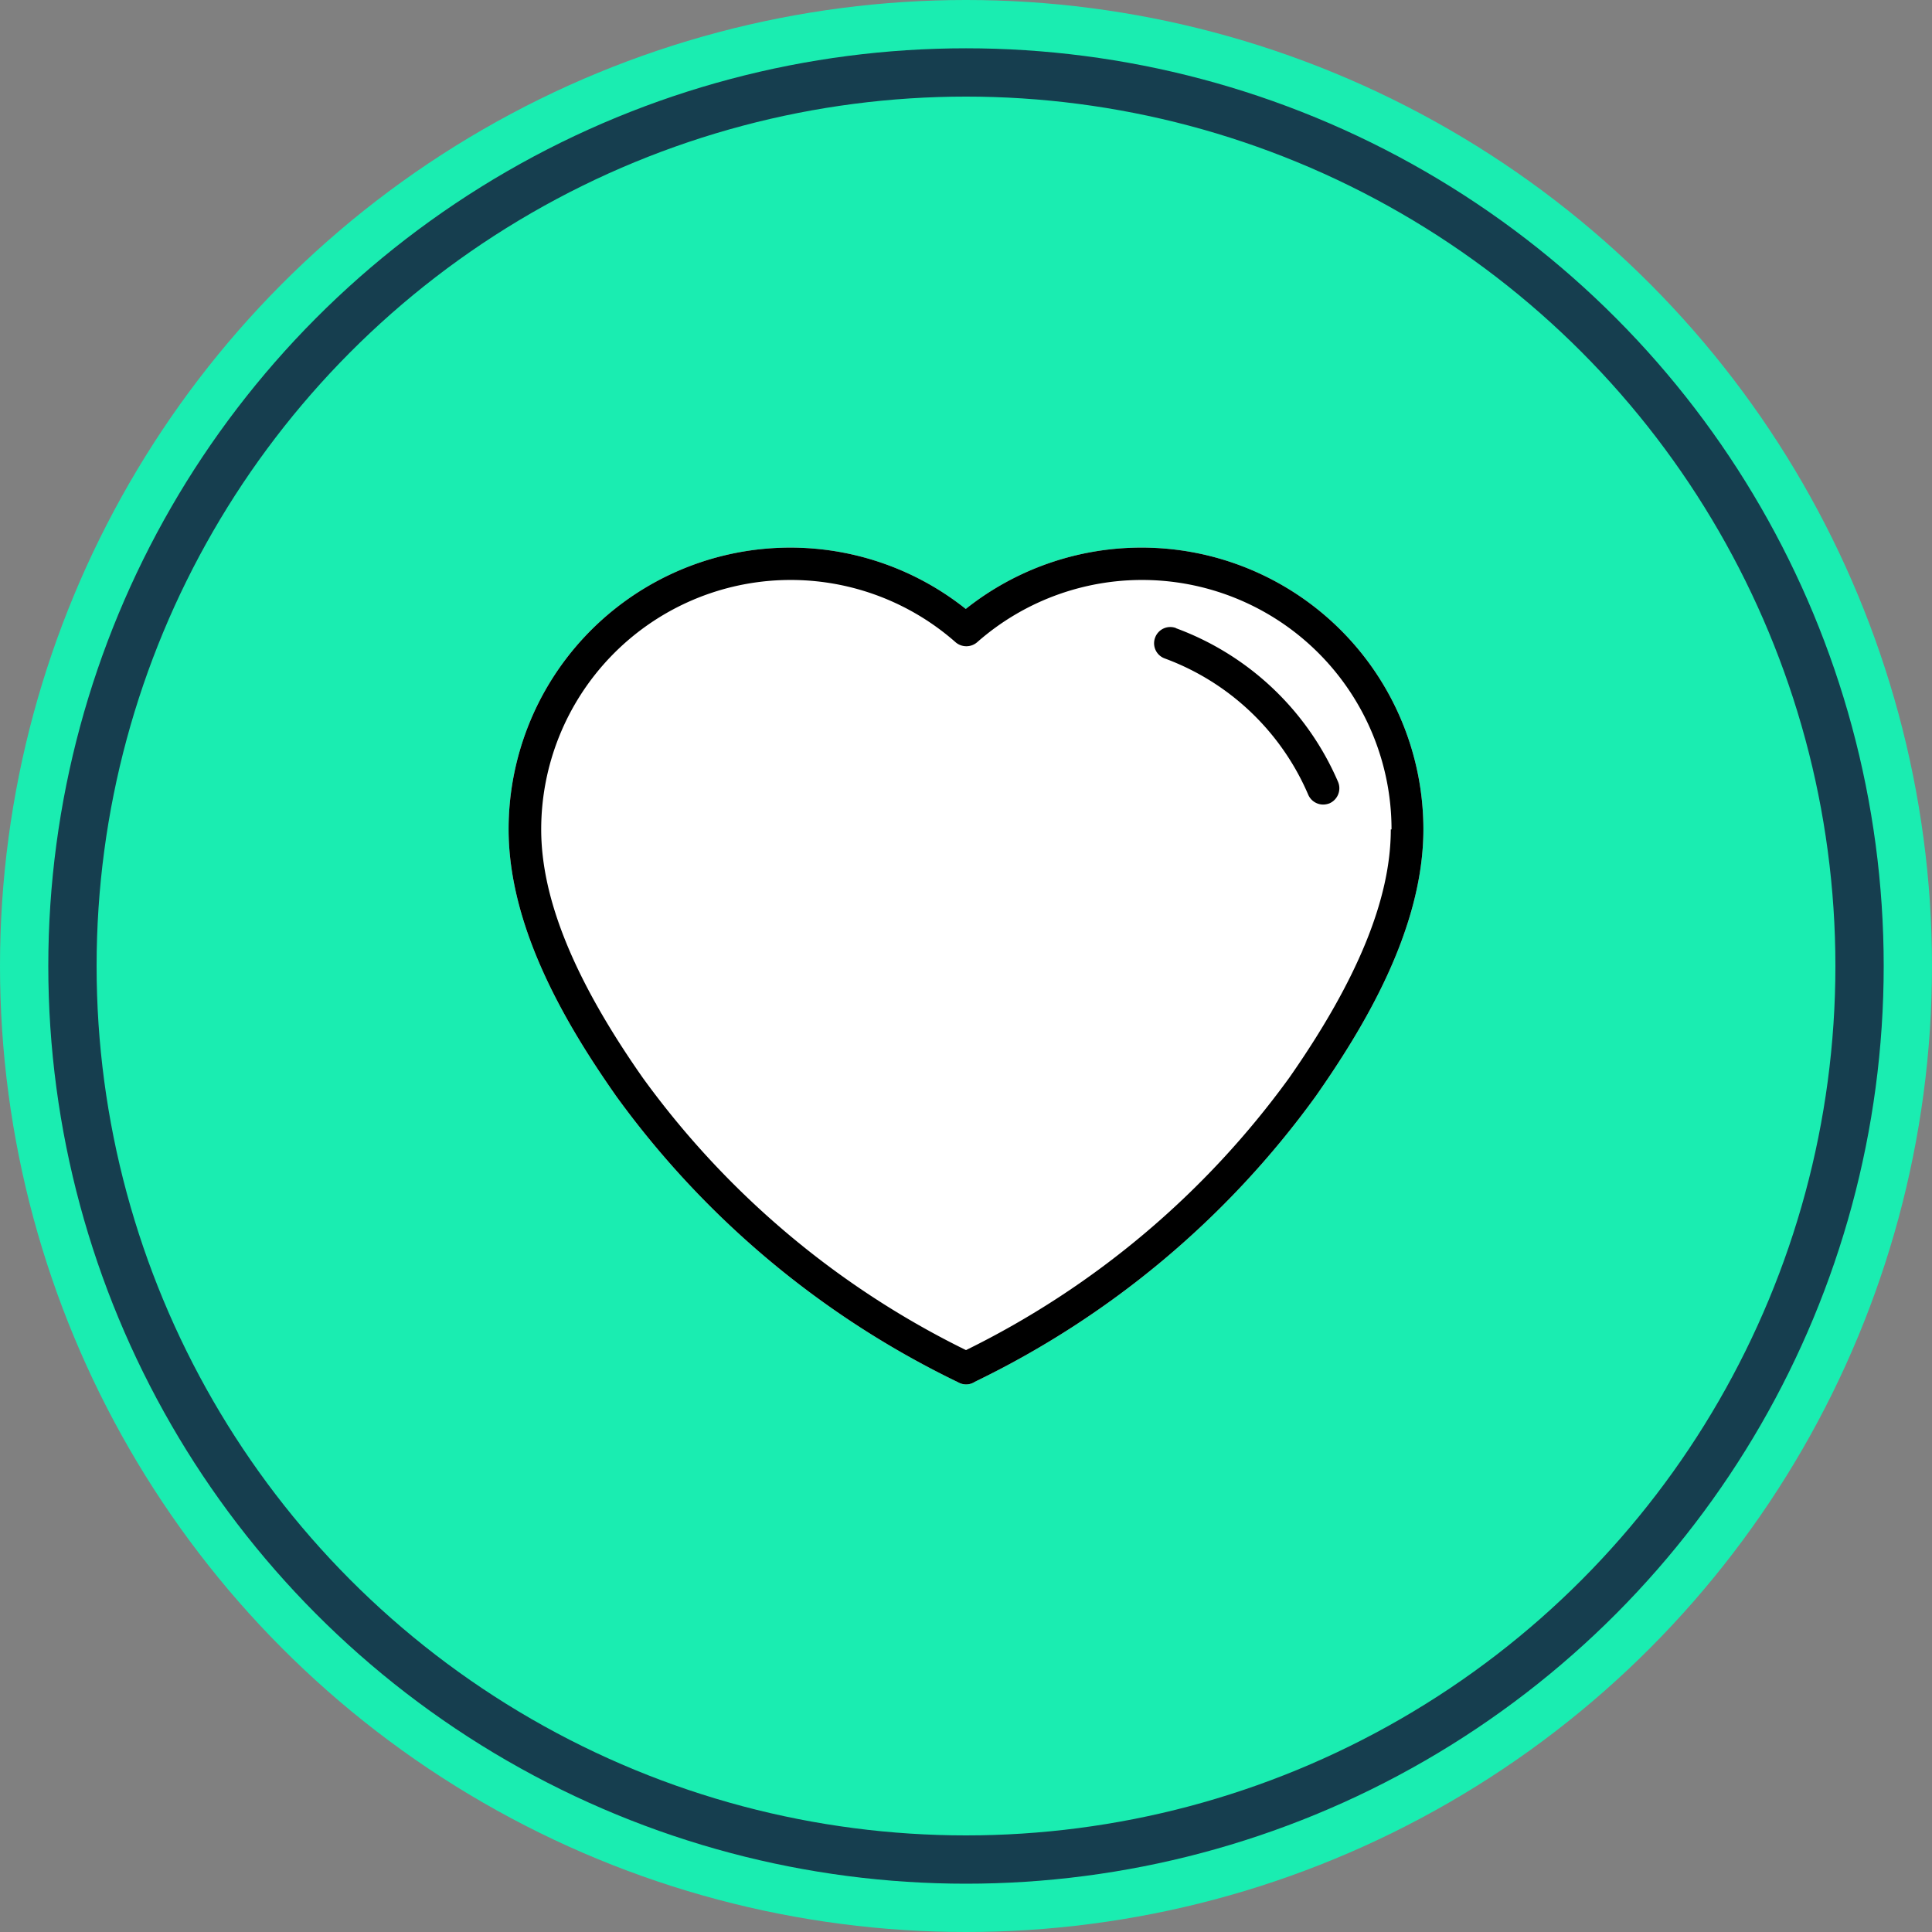
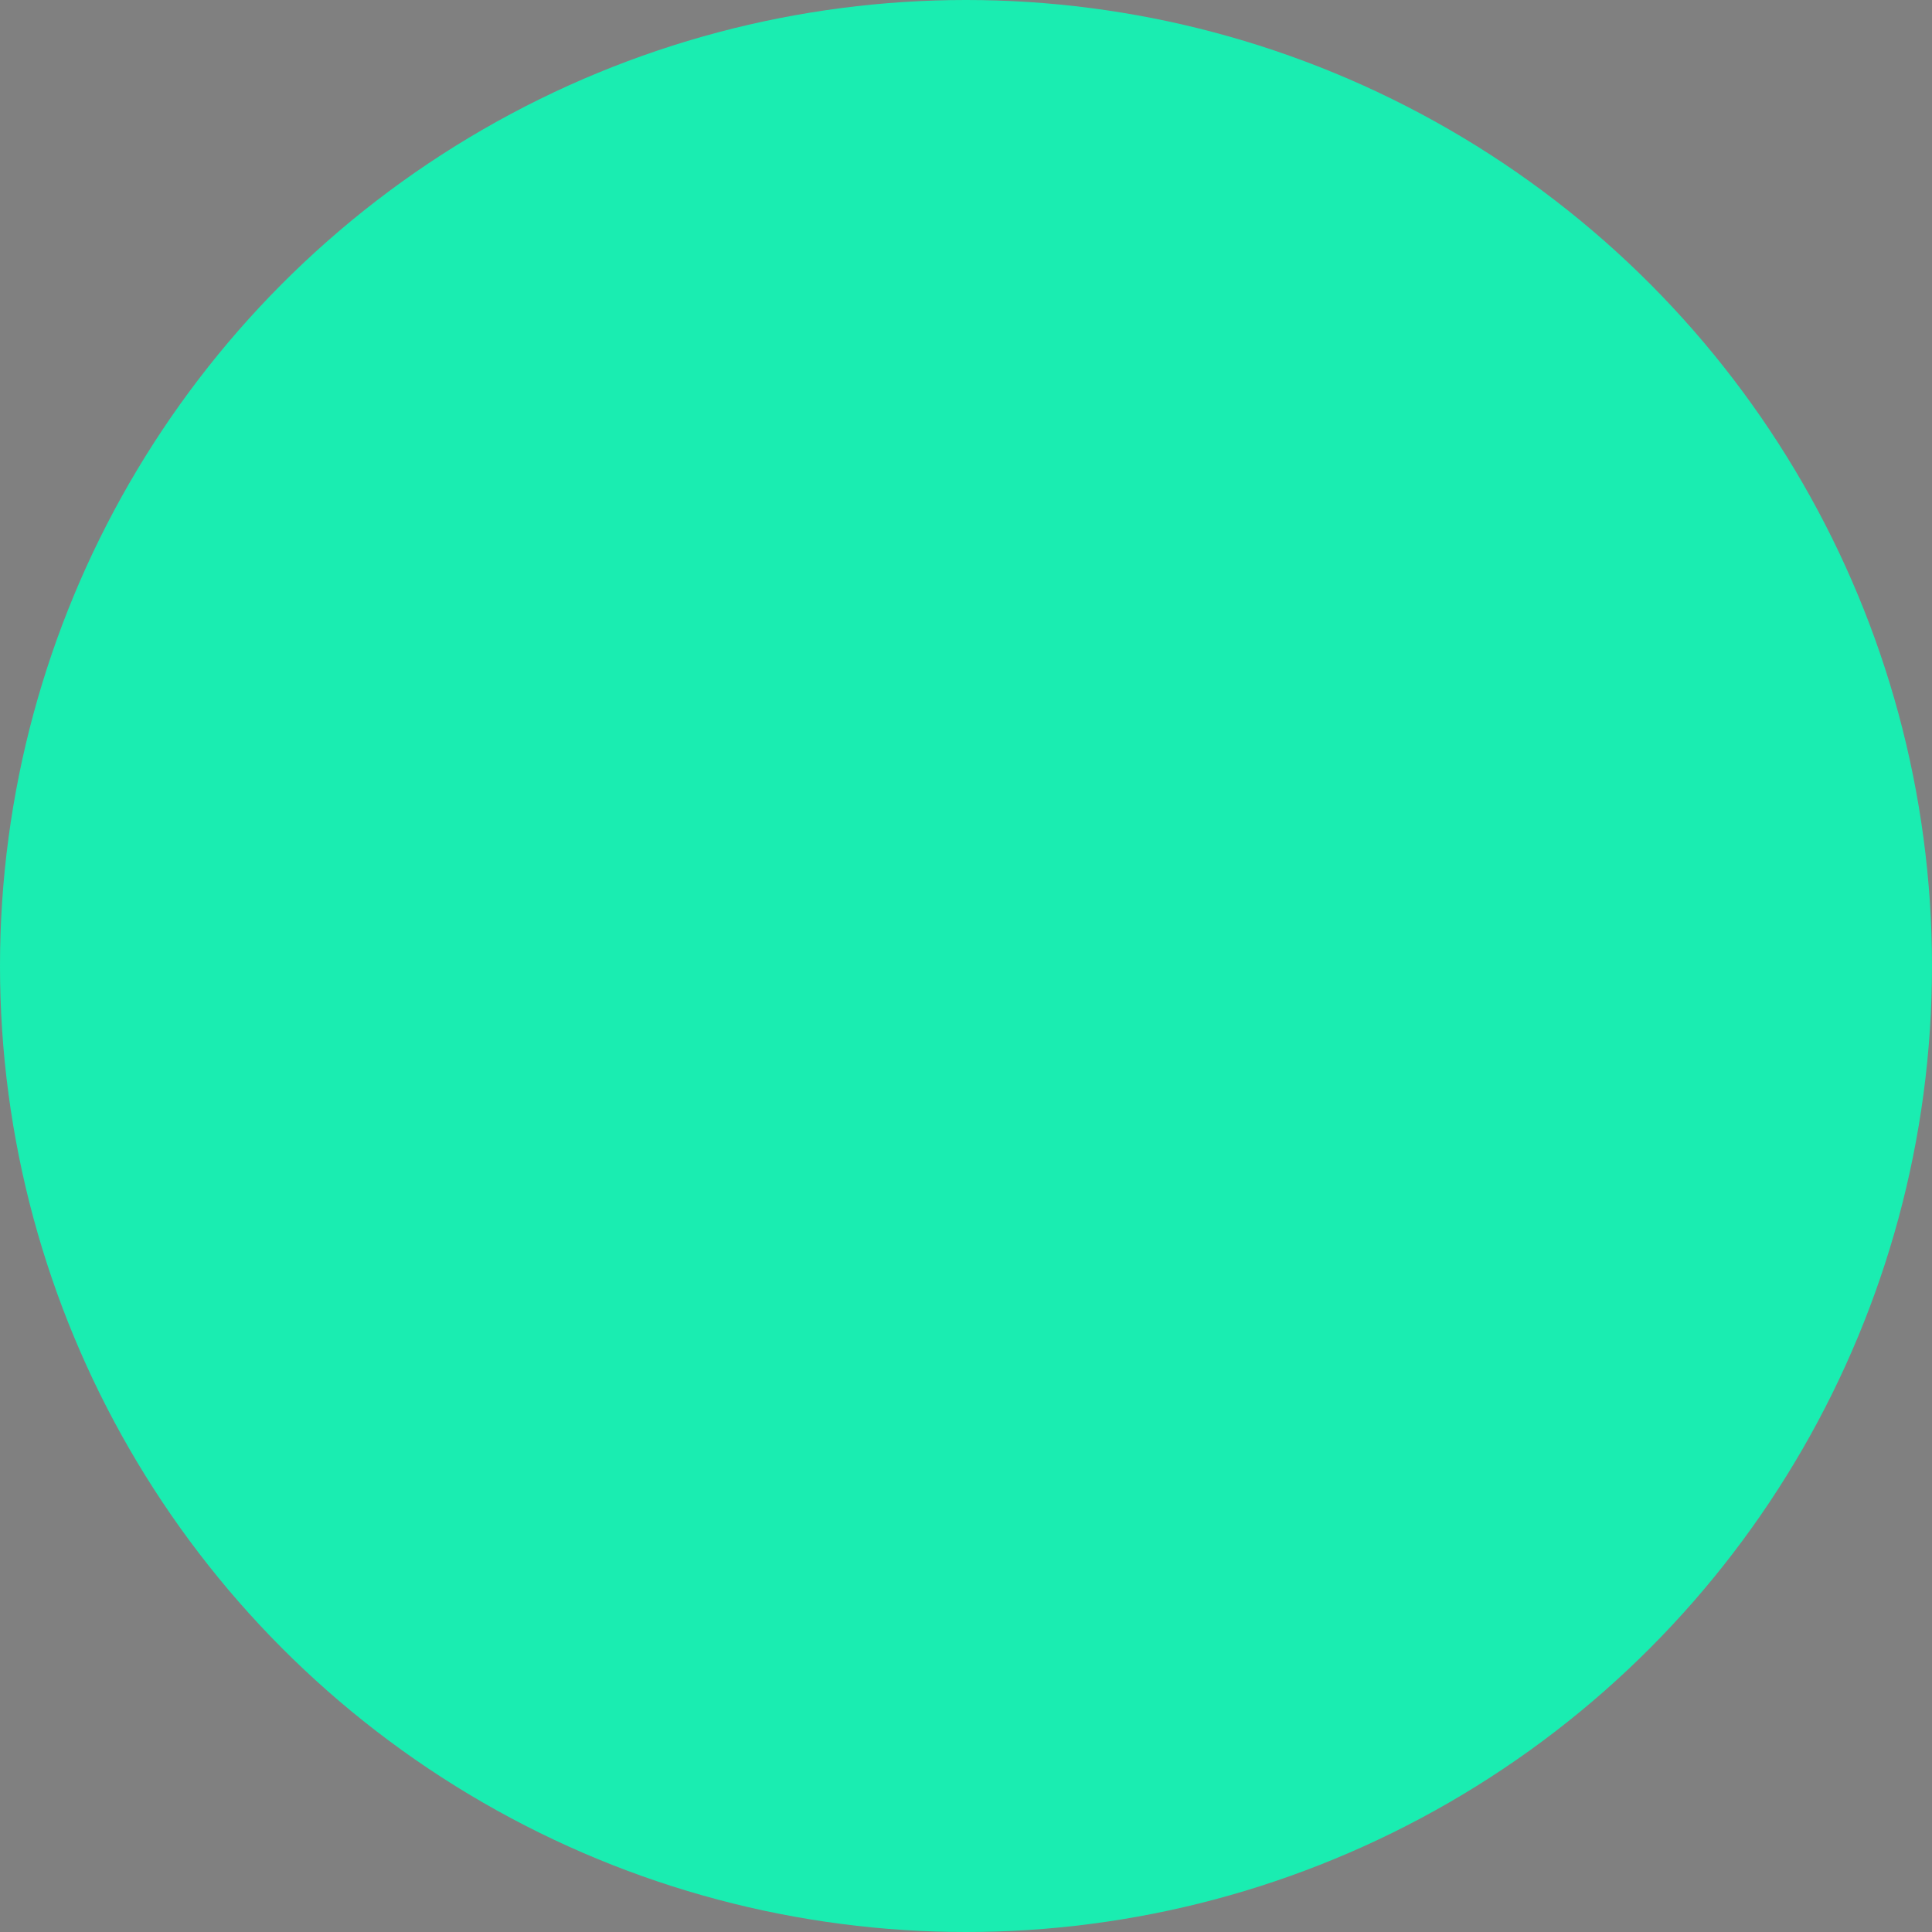
<svg xmlns="http://www.w3.org/2000/svg" width="80" height="80" viewBox="0 0 80 80">
  <rect x="0" y="0" width="80" height="80" fill="#808080" stroke="none" />
  <g id="heart" transform="translate(-501.78 -200.97)">
    <circle id="Ellipse" cx="40" cy="40" r="40" transform="translate(501.78 200.97)" fill="#1aedb1" />
-     <circle id="Ellipse-2" data-name="Ellipse" cx="37" cy="37" r="37" transform="translate(504.78 203.97)" fill="#1aedb1" stroke="#163e4f" stroke-width="2" />
-     <path id="Fill" d="M249.27,223.64a11.69,11.69,0,0,0-7.27,2.54,11.664,11.664,0,0,0-18.93,9.12c0,4.21,2.54,8.32,4.46,11.06a37.713,37.713,0,0,0,14.15,11.84.665.665,0,0,0,.34.09.638.638,0,0,0,.36-.11,37.625,37.625,0,0,0,14.11-11.82c1.91-2.73,4.46-6.85,4.46-11.06a11.672,11.672,0,0,0-11.66-11.66Z" transform="translate(299.77 0.005)" fill="#fff" />
    <g id="Outline" transform="translate(299.77 0.005)">
-       <path id="Path_964" data-name="Path 964" d="M250.7,226.97a.669.669,0,0,0-.86.4.667.667,0,0,0,.4.86,10.365,10.365,0,0,1,5.94,5.64.676.676,0,0,0,.62.41.751.751,0,0,0,.26-.05.682.682,0,0,0,.36-.88,11.711,11.711,0,0,0-6.71-6.37Z" />
-       <path id="Path_965" data-name="Path 965" d="M249.27,223.64a11.69,11.69,0,0,0-7.27,2.54,11.664,11.664,0,0,0-18.93,9.12c0,4.21,2.54,8.32,4.46,11.06a37.713,37.713,0,0,0,14.15,11.84.665.665,0,0,0,.34.09.638.638,0,0,0,.36-.11,37.625,37.625,0,0,0,14.11-11.82c1.91-2.73,4.46-6.85,4.46-11.06a11.672,11.672,0,0,0-11.66-11.66Zm10.33,11.67c0,2.87-1.38,6.24-4.21,10.29a36.3,36.3,0,0,1-13.38,11.27,36.217,36.217,0,0,1-13.38-11.27c-2.84-4.05-4.21-7.42-4.21-10.29a10.33,10.33,0,0,1,17.16-7.75.683.683,0,0,0,.89,0,10.33,10.33,0,0,1,17.16,7.75Z" />
-     </g>
+       </g>
  </g>
</svg>